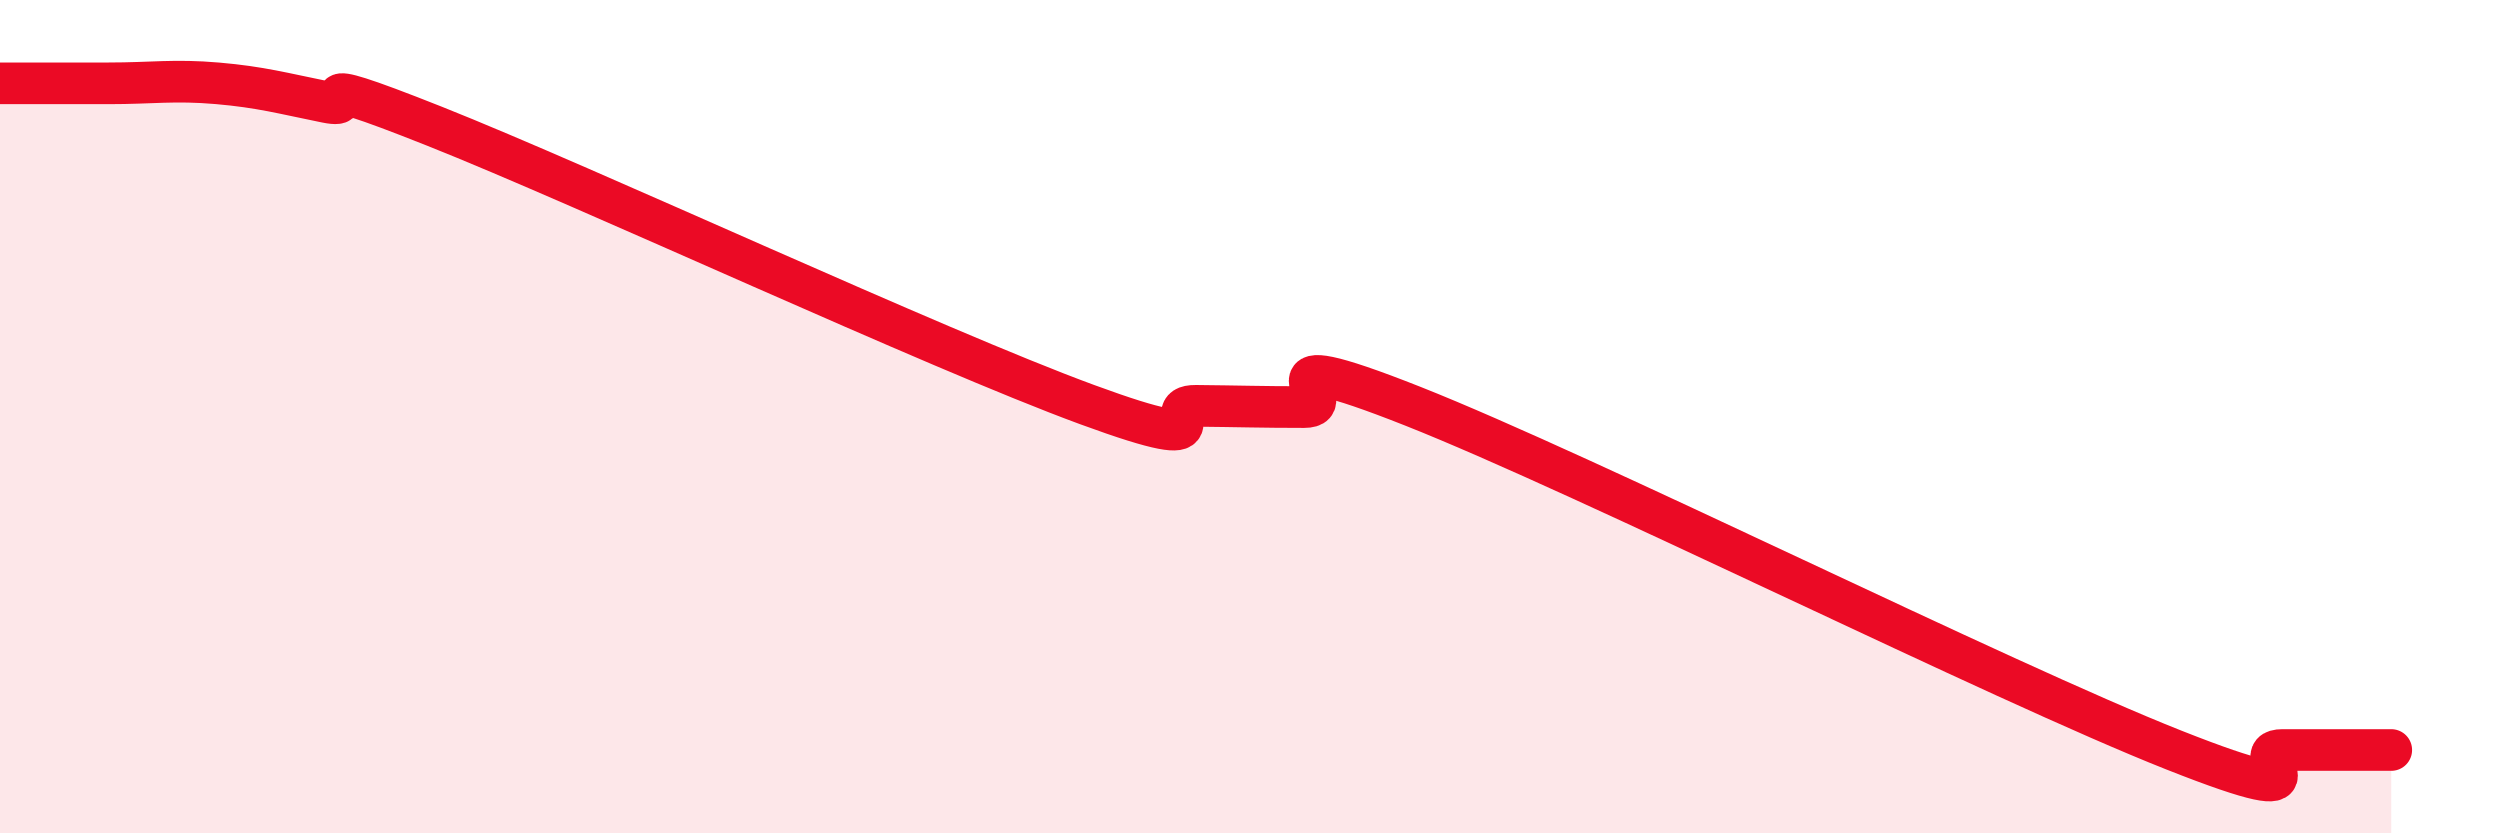
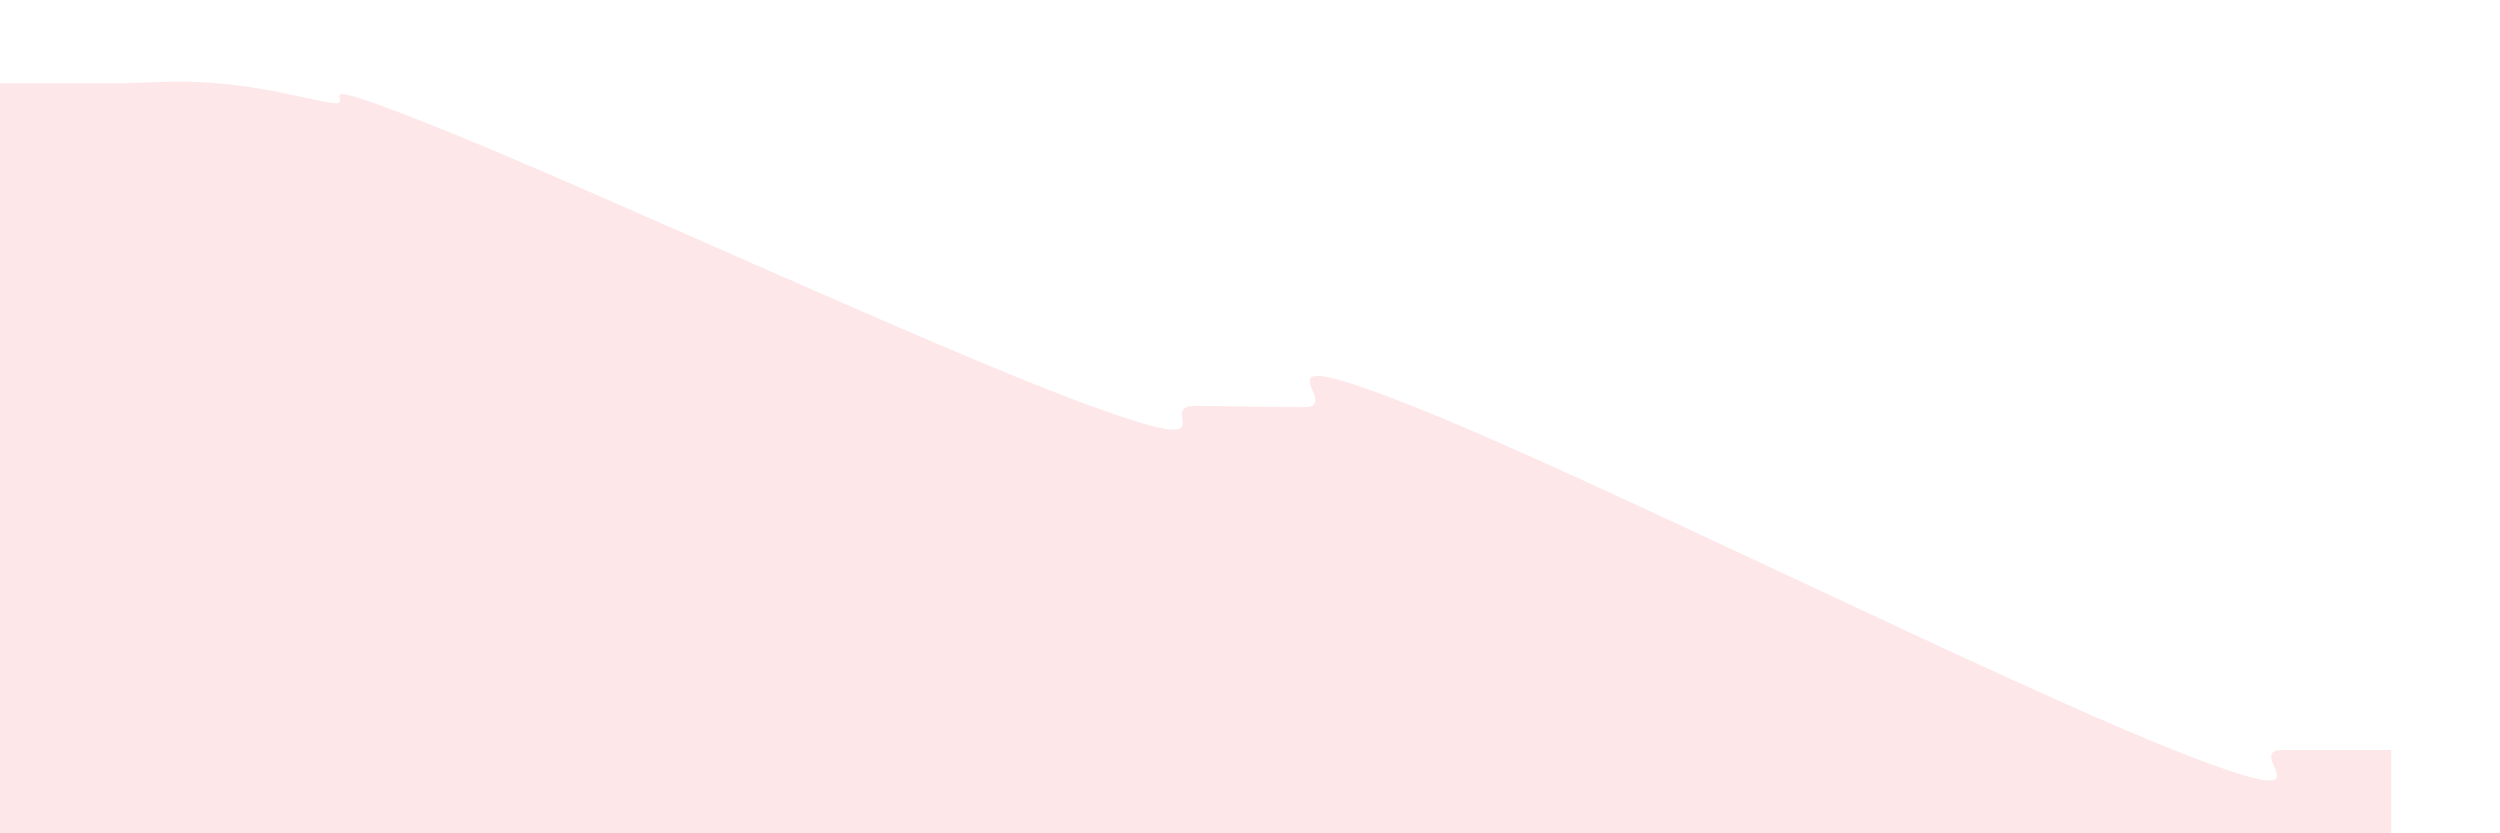
<svg xmlns="http://www.w3.org/2000/svg" width="60" height="20" viewBox="0 0 60 20">
  <path d="M 0,2 C 0.52,2 1.57,2 2.61,2 C 3.65,2 4.18,1.91 5.22,2 C 6.26,2.09 6.79,2.24 7.83,2.45 C 8.87,2.66 6.78,1.58 10.43,3.03 C 14.08,4.48 22.44,8.37 26.09,9.71 C 29.74,11.05 27.66,9.73 28.7,9.74 C 29.74,9.75 30.26,9.77 31.3,9.77 C 32.34,9.77 29.74,8.1 33.91,9.75 C 38.08,11.4 48,16.35 52.17,18 C 56.34,19.65 53.74,18 54.78,18 C 55.82,18 56.87,18 57.39,18L57.39 20L0 20Z" fill="#EB0A25" opacity="0.1" stroke-linecap="round" stroke-linejoin="round" />
-   <path d="M 0,2 C 0.52,2 1.57,2 2.61,2 C 3.65,2 4.18,1.91 5.22,2 C 6.26,2.09 6.79,2.24 7.83,2.45 C 8.87,2.66 6.78,1.58 10.43,3.03 C 14.08,4.48 22.44,8.37 26.09,9.71 C 29.74,11.05 27.66,9.73 28.7,9.74 C 29.74,9.75 30.26,9.77 31.3,9.77 C 32.34,9.77 29.74,8.1 33.91,9.75 C 38.08,11.4 48,16.35 52.17,18 C 56.34,19.65 53.74,18 54.78,18 C 55.82,18 56.87,18 57.39,18" stroke="#EB0A25" stroke-width="1" fill="none" stroke-linecap="round" stroke-linejoin="round" />
</svg>